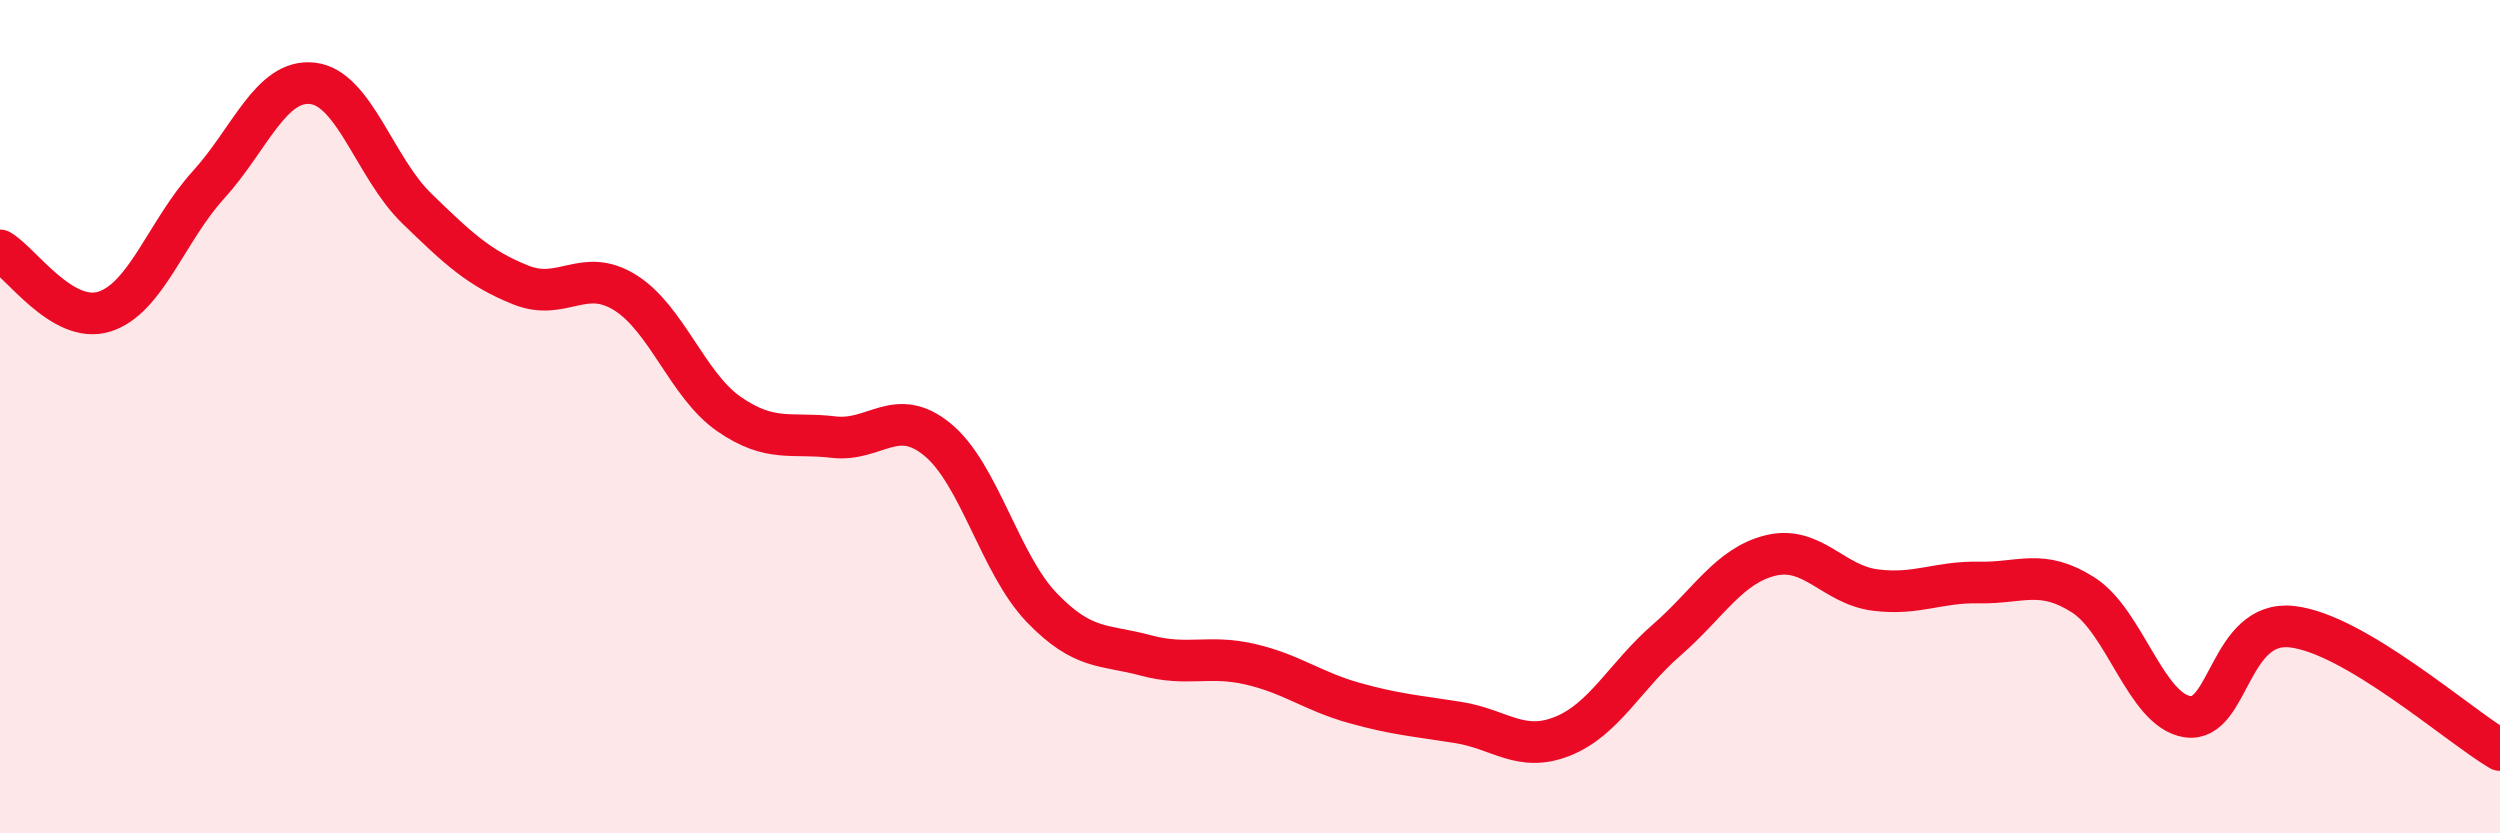
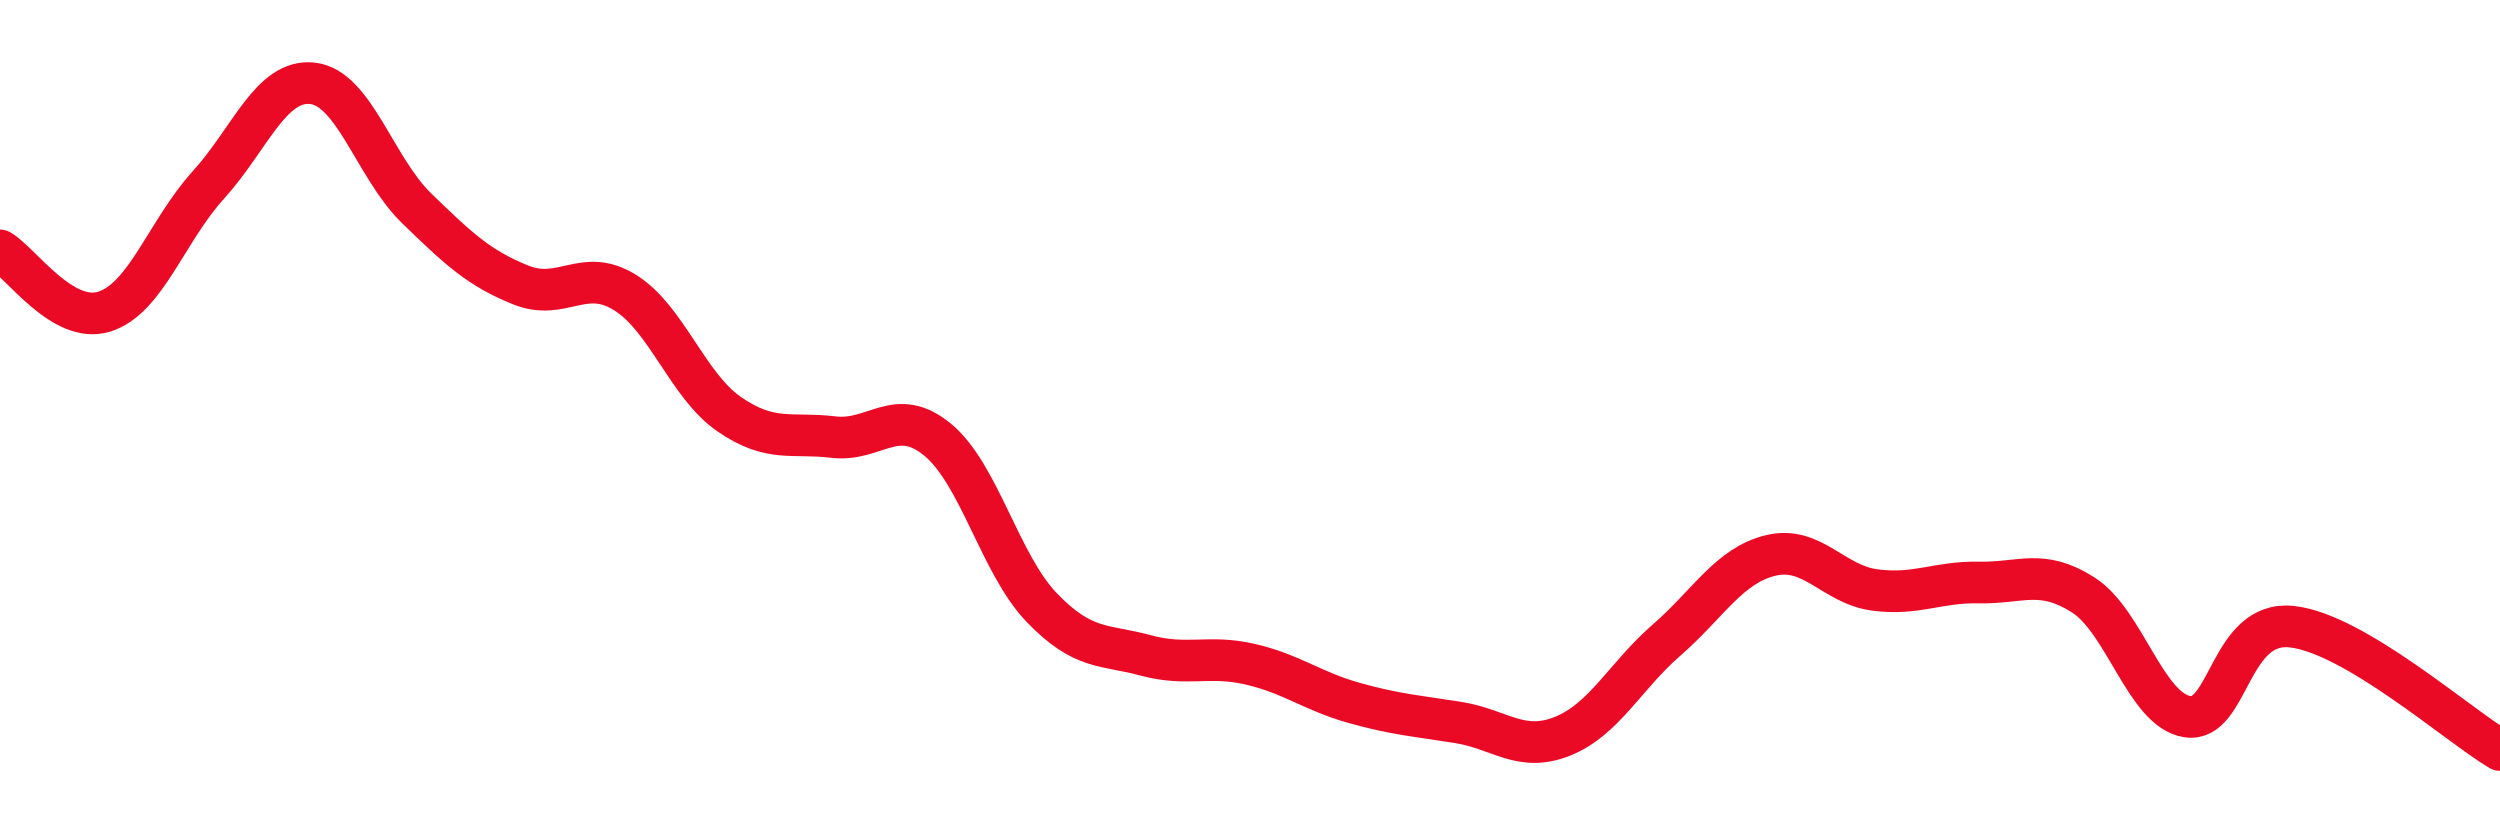
<svg xmlns="http://www.w3.org/2000/svg" width="60" height="20" viewBox="0 0 60 20">
-   <path d="M 0,6.01 C 0.5,6.3 1.5,7.79 2.5,7.48 C 3.5,7.17 4,5.54 5,4.44 C 6,3.34 6.5,1.89 7.5,2 C 8.5,2.11 9,4.03 10,5 C 11,5.97 11.5,6.44 12.5,6.84 C 13.5,7.24 14,6.4 15,7.02 C 16,7.64 16.5,9.25 17.5,9.94 C 18.5,10.63 19,10.37 20,10.49 C 21,10.61 21.5,9.73 22.5,10.55 C 23.5,11.37 24,13.54 25,14.58 C 26,15.62 26.5,15.46 27.5,15.73 C 28.5,16 29,15.71 30,15.94 C 31,16.17 31.5,16.59 32.5,16.87 C 33.5,17.15 34,17.18 35,17.34 C 36,17.5 36.5,18.07 37.5,17.67 C 38.5,17.27 39,16.23 40,15.36 C 41,14.49 41.5,13.57 42.5,13.33 C 43.5,13.09 44,14.03 45,14.16 C 46,14.29 46.5,13.96 47.5,13.98 C 48.5,14 49,13.64 50,14.28 C 51,14.92 51.5,17.05 52.5,17.2 C 53.5,17.35 53.5,14.88 55,15.04 C 56.5,15.2 59,17.41 60,18L60 20L0 20Z" fill="#EB0A25" opacity="0.1" stroke-linecap="round" stroke-linejoin="round" />
  <path d="M 0,6.01 C 0.5,6.3 1.5,7.79 2.5,7.48 C 3.5,7.17 4,5.54 5,4.44 C 6,3.34 6.5,1.89 7.5,2 C 8.5,2.11 9,4.03 10,5 C 11,5.97 11.5,6.44 12.5,6.84 C 13.5,7.24 14,6.4 15,7.02 C 16,7.64 16.5,9.25 17.5,9.94 C 18.5,10.63 19,10.37 20,10.49 C 21,10.61 21.5,9.73 22.5,10.55 C 23.5,11.37 24,13.54 25,14.58 C 26,15.62 26.5,15.46 27.5,15.73 C 28.5,16 29,15.71 30,15.94 C 31,16.17 31.5,16.59 32.5,16.87 C 33.5,17.15 34,17.18 35,17.34 C 36,17.5 36.5,18.07 37.5,17.67 C 38.5,17.27 39,16.23 40,15.36 C 41,14.49 41.5,13.57 42.5,13.33 C 43.5,13.09 44,14.03 45,14.16 C 46,14.29 46.5,13.96 47.5,13.98 C 48.5,14 49,13.64 50,14.28 C 51,14.92 51.5,17.05 52.5,17.2 C 53.5,17.35 53.5,14.88 55,15.04 C 56.5,15.2 59,17.41 60,18" stroke="#EB0A25" stroke-width="1" fill="none" stroke-linecap="round" stroke-linejoin="round" />
</svg>